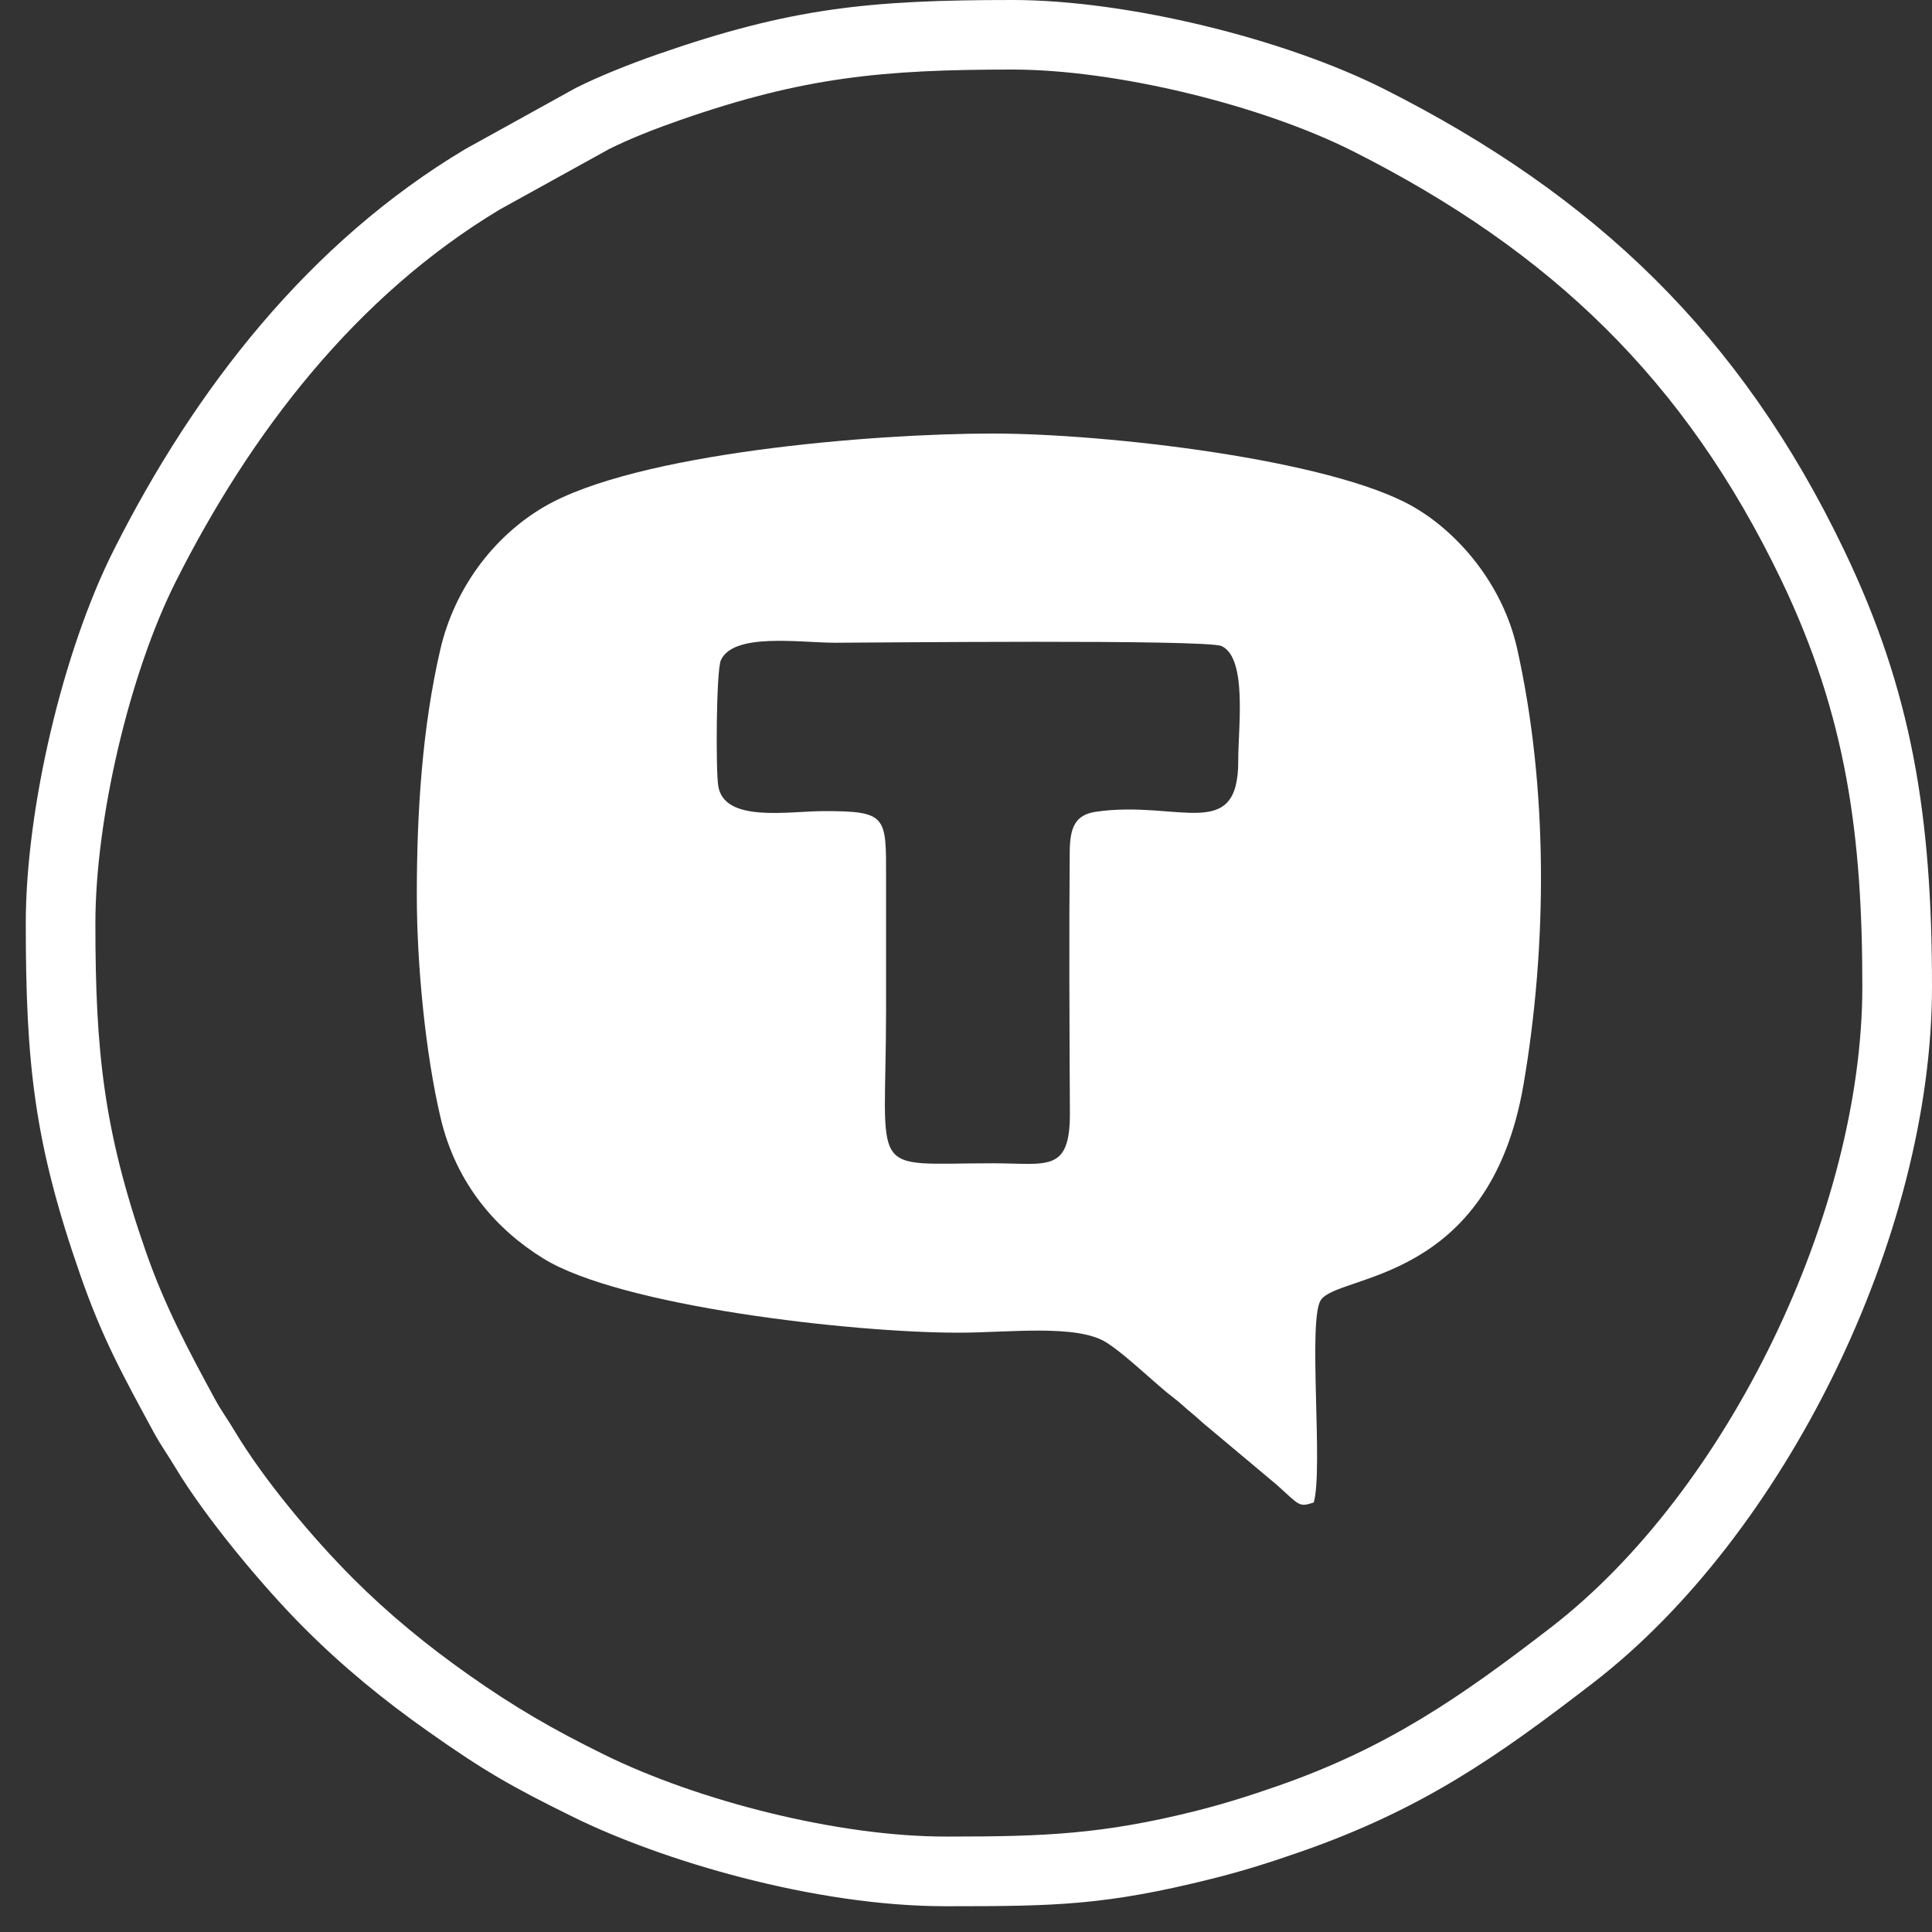
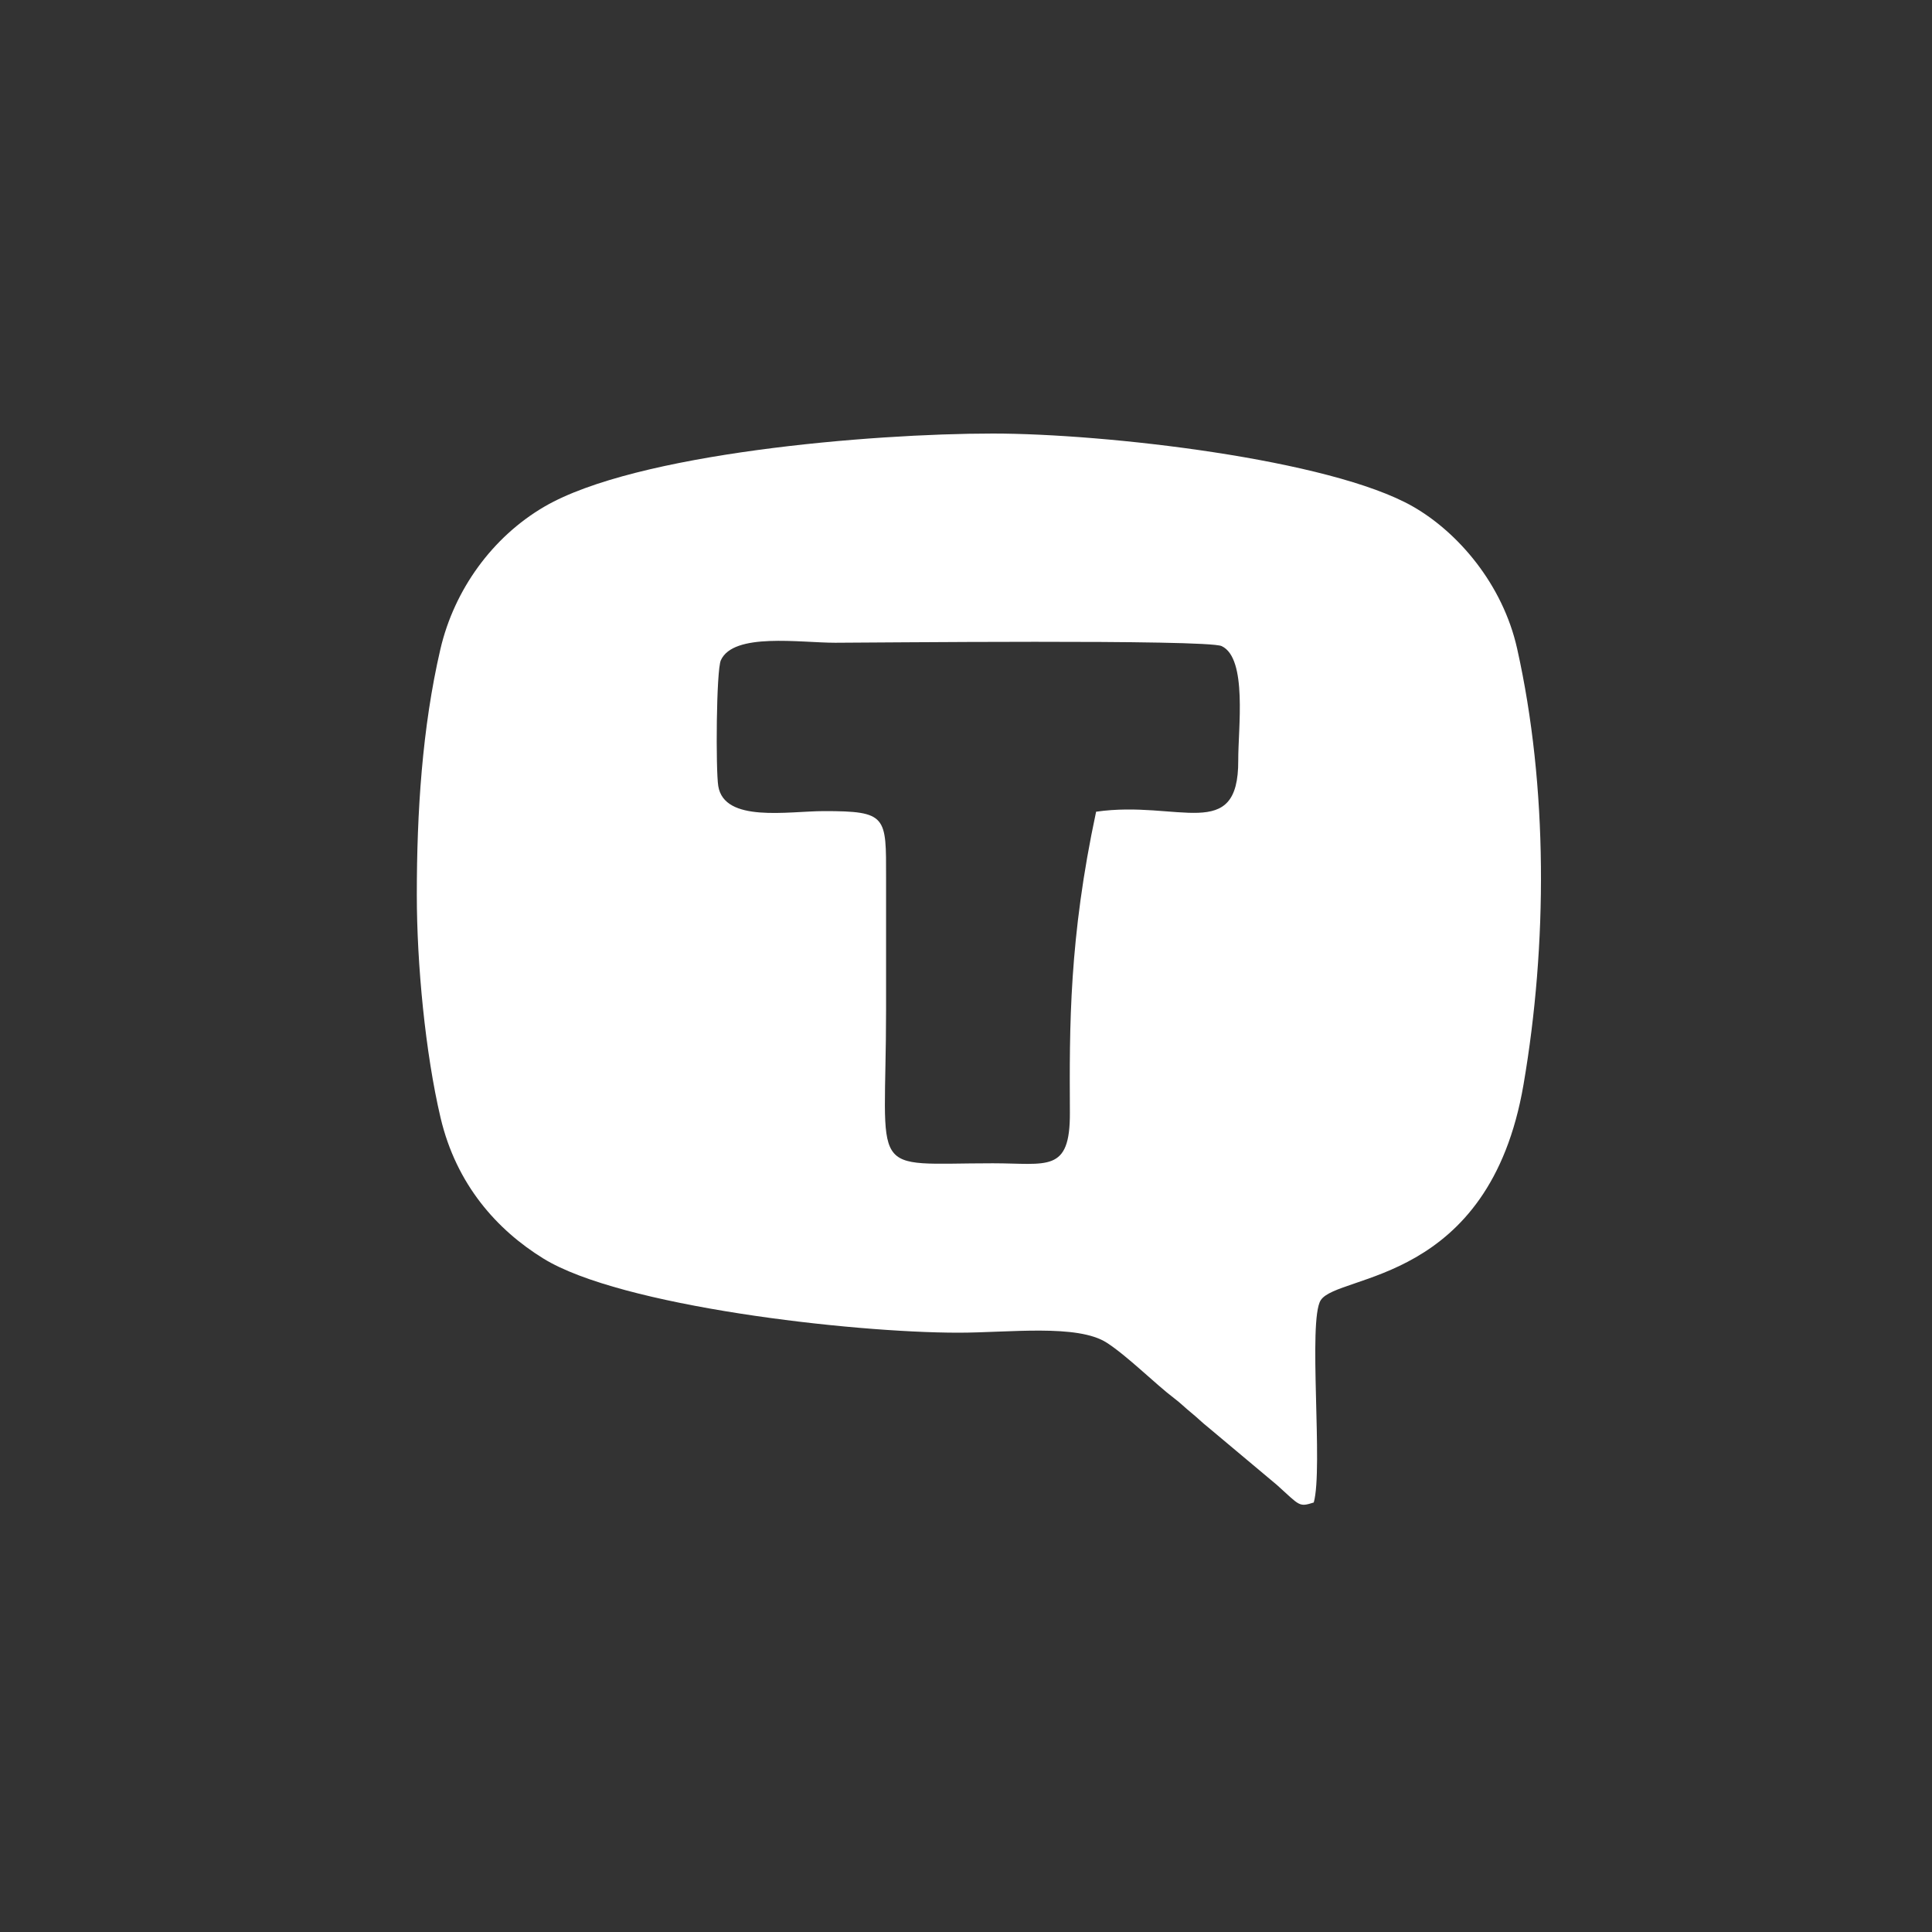
<svg xmlns="http://www.w3.org/2000/svg" width="35" height="35" viewBox="0 0 35 35" fill="none">
  <rect x="0" y="0" width="35" height="35" fill="#333333" stroke="none" />
-   <path fill-rule="evenodd" clip-rule="evenodd" d="M0.467 16.726C0.467 19.294 0.625 20.718 1.453 23.093C1.854 24.246 2.221 24.906 2.783 25.944C2.913 26.184 3.033 26.345 3.168 26.571C3.722 27.498 4.77 28.752 5.509 29.491C6.208 30.191 6.944 30.794 7.751 31.363C8.764 32.078 9.253 32.36 10.381 32.915C11.978 33.703 14.75 34.533 17.126 34.533H17.218C19.122 34.533 20.033 34.516 21.957 34.035C22.537 33.89 23.018 33.736 23.56 33.547C25.773 32.776 27.13 31.821 28.862 30.486C32.322 27.82 35 22.413 35 17.873C35 14.759 34.632 12.516 33.404 9.959C31.537 6.069 28.898 3.543 25.085 1.618C23.262 0.697 20.409 0 18.341 0C15.741 0 14.323 0.144 11.907 0.986C11.426 1.154 10.862 1.376 10.426 1.596L8.429 2.701C5.596 4.393 3.532 7.045 2.063 9.96C1.138 11.793 0.467 14.652 0.467 16.727V16.726ZM11.015 2.711L9.058 3.793C6.446 5.36 4.544 7.838 3.189 10.526C2.342 12.205 1.728 14.846 1.728 16.726C1.728 19.045 1.877 20.479 2.643 22.677C2.985 23.657 3.401 24.437 3.892 25.343C4 25.542 4.135 25.73 4.251 25.924C4.779 26.808 5.671 27.87 6.4 28.599C7.042 29.241 7.736 29.809 8.477 30.332C9.32 30.927 10.012 31.327 10.938 31.783C12.659 32.631 15.192 33.271 17.126 33.271H17.218C18.918 33.271 19.985 33.227 21.651 32.81C22.159 32.683 22.65 32.528 23.145 32.355C25.132 31.663 26.449 30.753 28.092 29.486C31.311 27.006 33.738 21.932 33.738 17.872C33.738 15.152 33.456 12.98 32.267 10.503C30.527 6.879 28.088 4.546 24.517 2.743C22.847 1.9 20.212 1.26 18.341 1.26C15.989 1.26 14.555 1.397 12.322 2.175C11.886 2.327 11.428 2.503 11.015 2.71L11.015 2.711Z" fill="white" />
-   <path fill-rule="evenodd" clip-rule="evenodd" d="M13.012 14.24C12.965 13.952 12.975 12.147 13.059 11.961C13.289 11.454 14.493 11.644 15.131 11.644C15.714 11.644 21.863 11.578 22.132 11.705C22.602 11.927 22.429 13.2 22.432 13.774C22.439 15.282 21.35 14.49 19.857 14.705C19.468 14.761 19.383 15.003 19.379 15.432C19.366 17.002 19.374 18.588 19.382 20.159C19.387 21.254 18.971 21.074 17.986 21.074C15.685 21.074 16.052 21.377 16.052 18.289C16.052 17.493 16.052 16.697 16.052 15.901C16.053 14.788 16.074 14.693 14.923 14.694C14.279 14.695 13.121 14.91 13.012 14.24V14.24ZM7.551 16.213C7.551 17.465 7.705 19.075 7.981 20.248C8.267 21.463 9.007 22.283 9.843 22.799C11.242 23.664 15.422 24.143 17.363 24.143C18.276 24.143 19.518 23.982 20.049 24.324C20.424 24.565 20.93 25.073 21.274 25.333C21.402 25.43 21.454 25.491 21.583 25.595C21.7 25.69 21.771 25.766 21.889 25.859L23.132 26.901C23.552 27.279 23.527 27.306 23.8 27.219C23.974 26.607 23.691 23.922 23.926 23.555C24.238 23.069 26.979 23.272 27.6 19.648C28.034 17.115 28.045 14.257 27.484 11.749C27.223 10.583 26.413 9.643 25.596 9.176C24.097 8.32 20.027 7.854 17.986 7.854C15.772 7.854 11.519 8.212 9.861 9.179C8.922 9.727 8.229 10.682 7.978 11.761C7.647 13.186 7.551 14.722 7.551 16.213H7.551Z" fill="white" />
+   <path fill-rule="evenodd" clip-rule="evenodd" d="M13.012 14.24C12.965 13.952 12.975 12.147 13.059 11.961C13.289 11.454 14.493 11.644 15.131 11.644C15.714 11.644 21.863 11.578 22.132 11.705C22.602 11.927 22.429 13.2 22.432 13.774C22.439 15.282 21.35 14.49 19.857 14.705C19.366 17.002 19.374 18.588 19.382 20.159C19.387 21.254 18.971 21.074 17.986 21.074C15.685 21.074 16.052 21.377 16.052 18.289C16.052 17.493 16.052 16.697 16.052 15.901C16.053 14.788 16.074 14.693 14.923 14.694C14.279 14.695 13.121 14.91 13.012 14.24V14.24ZM7.551 16.213C7.551 17.465 7.705 19.075 7.981 20.248C8.267 21.463 9.007 22.283 9.843 22.799C11.242 23.664 15.422 24.143 17.363 24.143C18.276 24.143 19.518 23.982 20.049 24.324C20.424 24.565 20.93 25.073 21.274 25.333C21.402 25.43 21.454 25.491 21.583 25.595C21.7 25.69 21.771 25.766 21.889 25.859L23.132 26.901C23.552 27.279 23.527 27.306 23.8 27.219C23.974 26.607 23.691 23.922 23.926 23.555C24.238 23.069 26.979 23.272 27.6 19.648C28.034 17.115 28.045 14.257 27.484 11.749C27.223 10.583 26.413 9.643 25.596 9.176C24.097 8.32 20.027 7.854 17.986 7.854C15.772 7.854 11.519 8.212 9.861 9.179C8.922 9.727 8.229 10.682 7.978 11.761C7.647 13.186 7.551 14.722 7.551 16.213H7.551Z" fill="white" />
</svg>